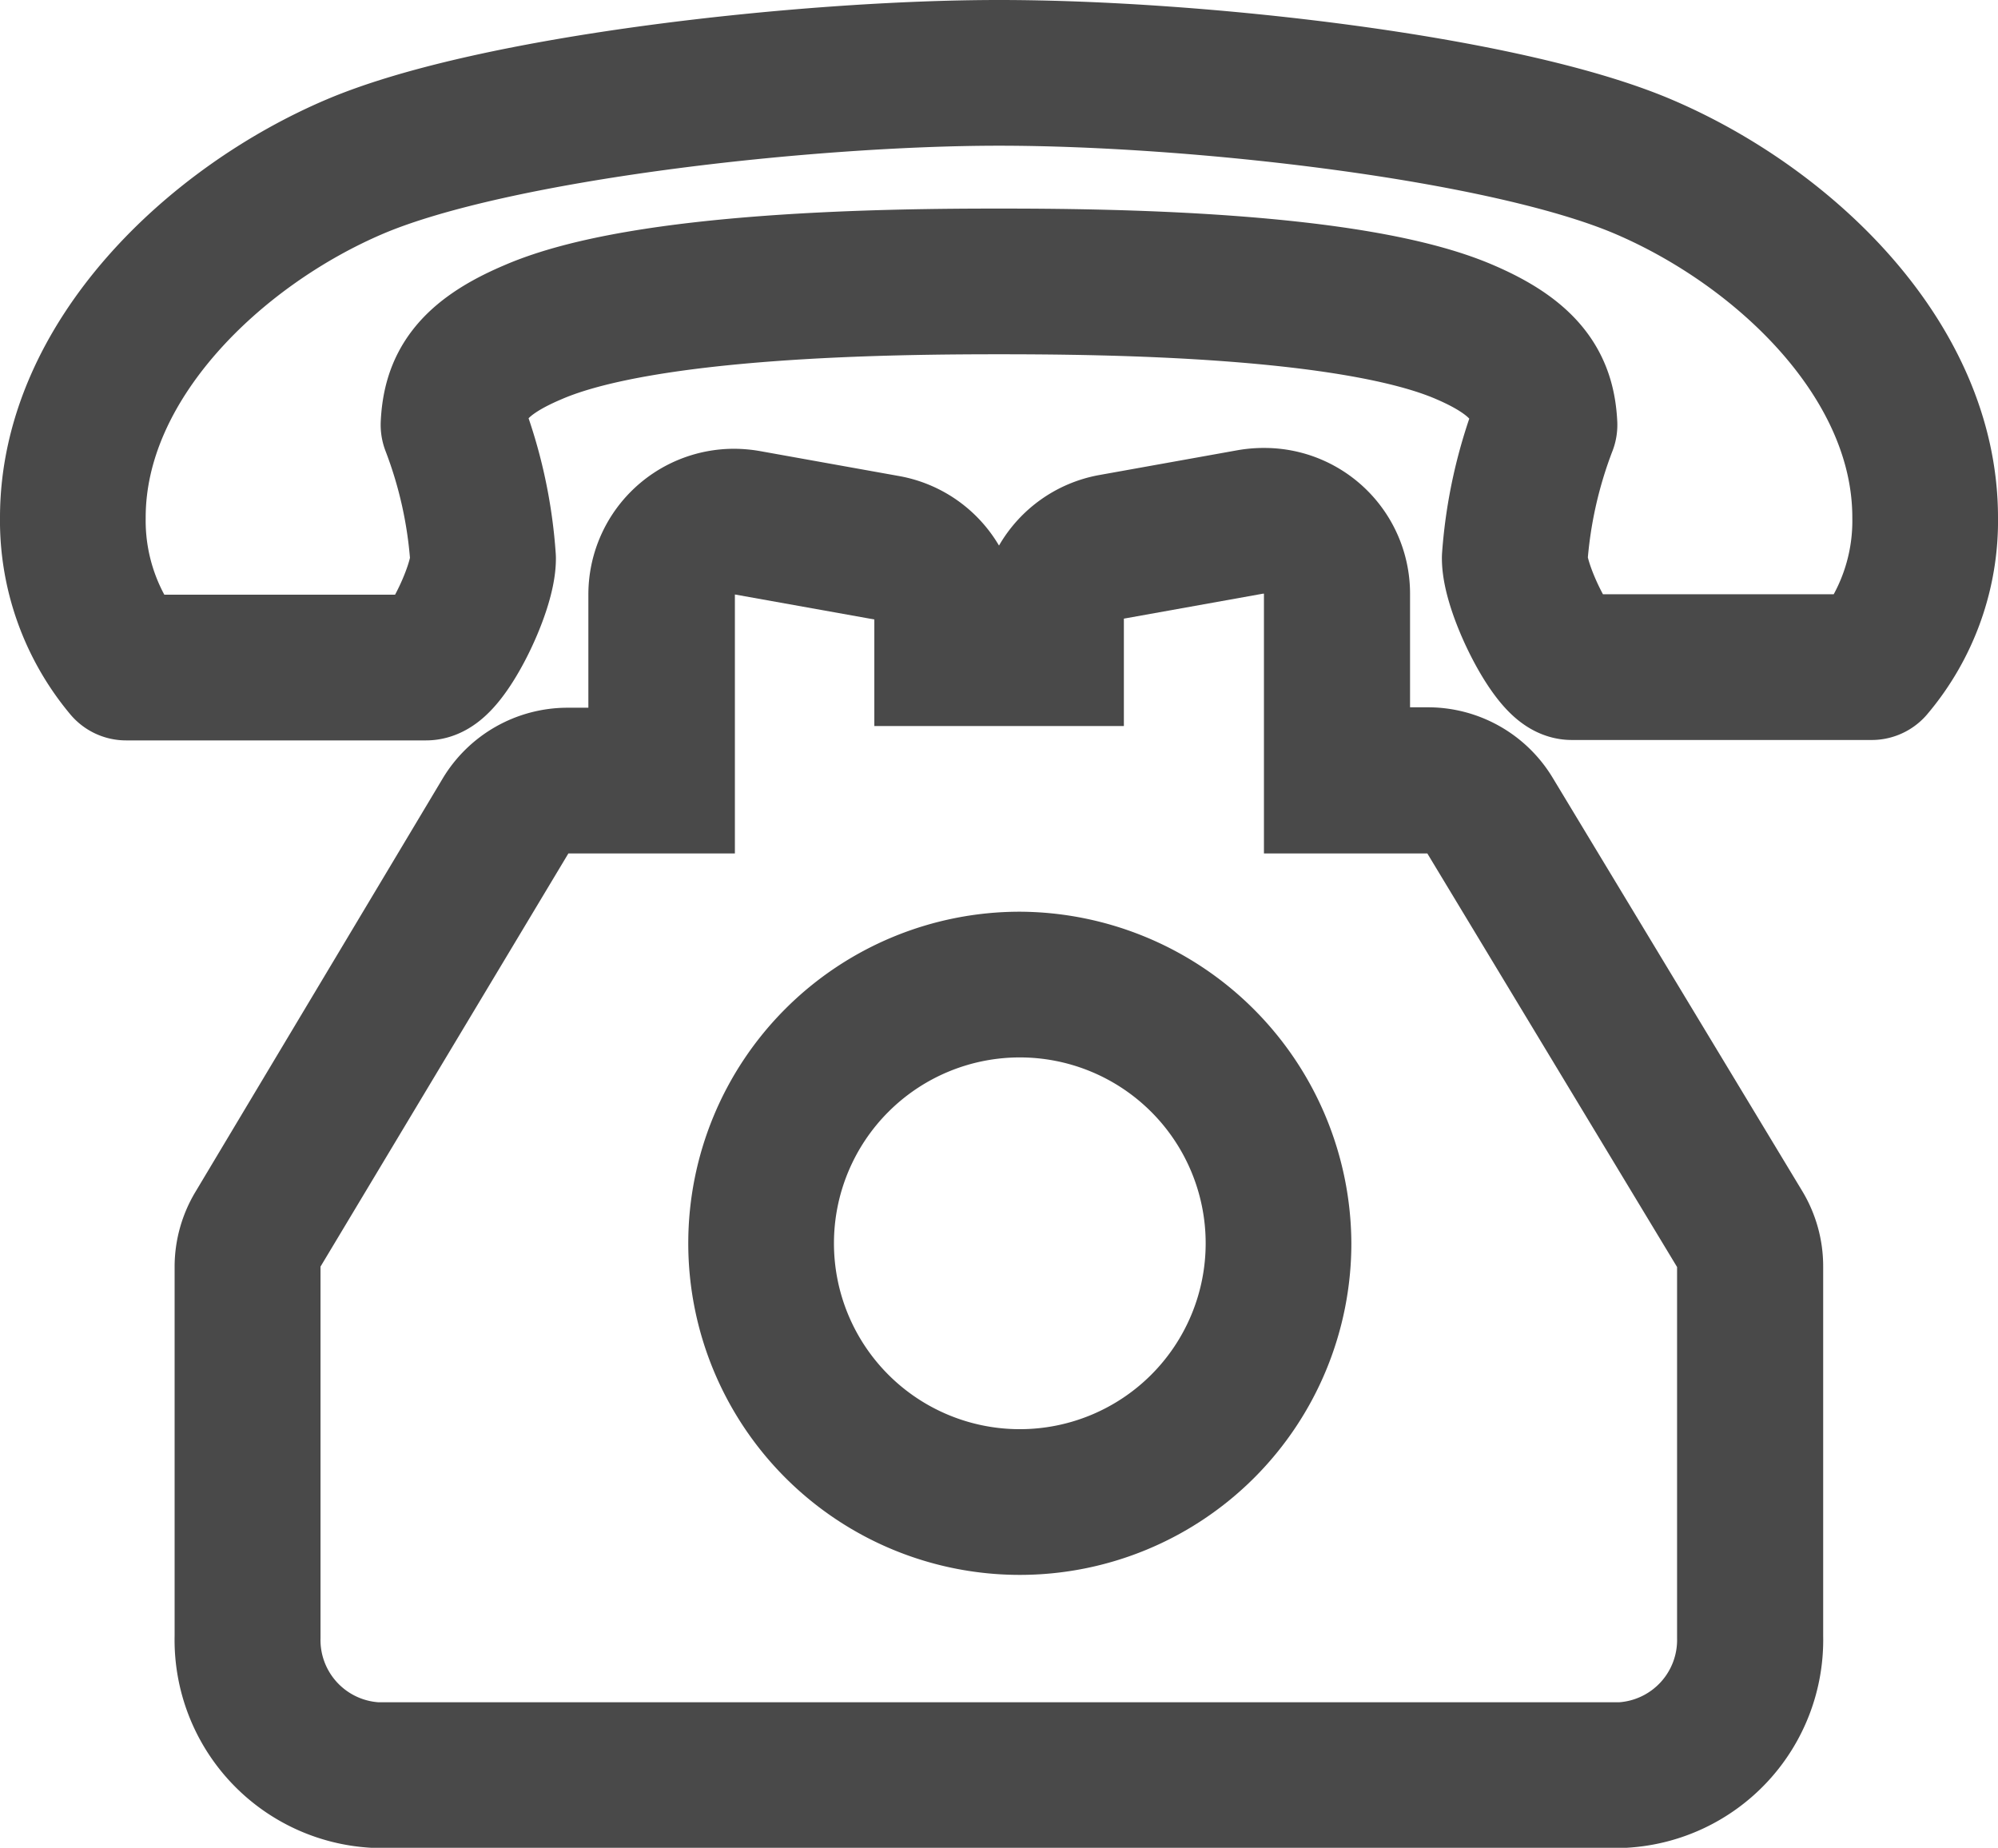
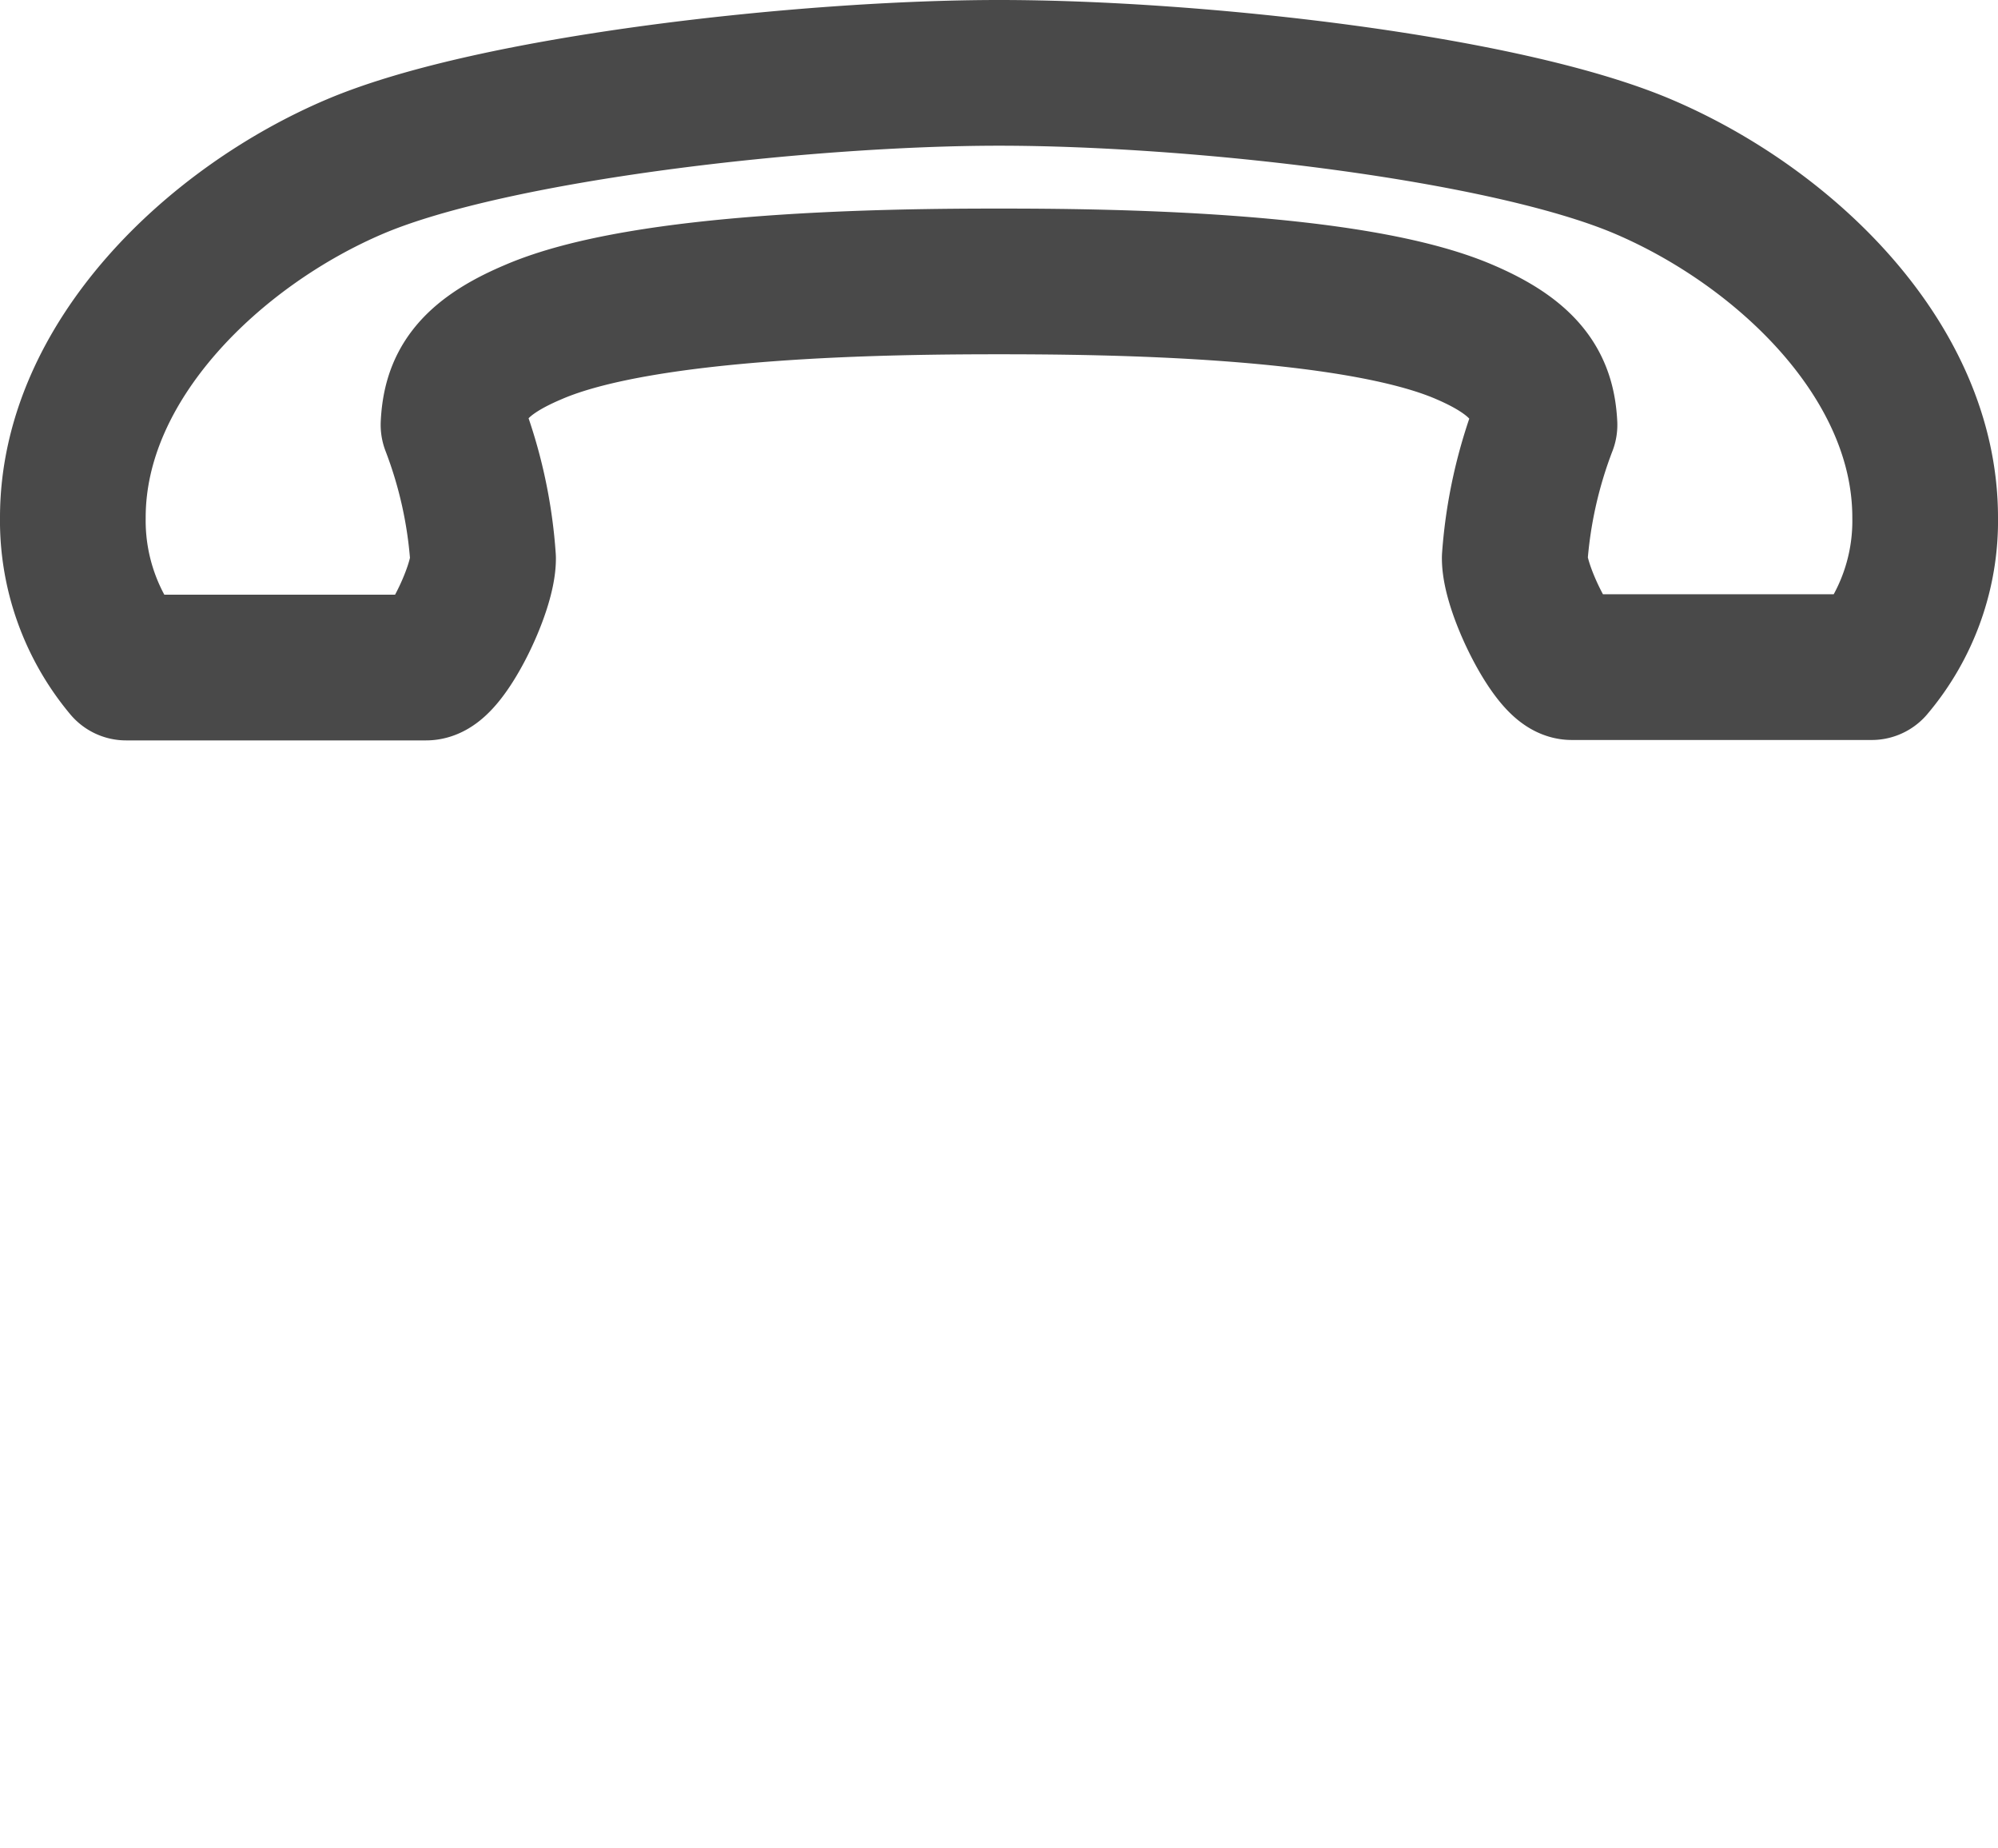
<svg xmlns="http://www.w3.org/2000/svg" viewBox="0 0 96 88.78">
  <defs>
    <style>.cls-1{fill:#494949;}.cls-2{fill:none;stroke:#494949;stroke-linecap:round;stroke-linejoin:round;stroke-width:7px;}</style>
  </defs>
  <title>tel</title>
  <g id="レイヤー_2" data-name="レイヤー 2">
    <g id="レイヤー_1-2" data-name="レイヤー 1">
      <g id="レイヤー_1-2-2" data-name="レイヤー 1-2">
-         <path class="cls-1" d="M60.73,28.52V41h7.85l12,19.87V78.7a3,3,0,0,1-2.79,3.08H18.19A3,3,0,0,1,15.4,78.7V60.85L27.31,41h8V28.56l6.7,1.2v5.12H54V29.72l6.69-1.2m0-7a7.3,7.3,0,0,0-1.23.11l-6.69,1.2A7,7,0,0,0,48,26.21a7,7,0,0,0-4.8-3.34l-6.69-1.2a7.33,7.33,0,0,0-1.24-.11,7,7,0,0,0-7,7V34h-1a7,7,0,0,0-6,3.4L9.39,57.26a7,7,0,0,0-1,3.59V78.59a10,10,0,0,0,9.44,10.18H78.16A10,10,0,0,0,87.6,78.59V60.85a7,7,0,0,0-1-3.62l-12-19.87a7,7,0,0,0-6-3.38h-.85V28.52a7,7,0,0,0-7-7Z" />
        <path class="cls-2" d="M78.94,8C72.25,5.16,57.52,3.5,48,3.5,38.78,3.5,23.75,5.16,17.06,8S3.5,17.3,3.5,24.86a11,11,0,0,0,2.56,7.21H20.47c.89,0,2.74-3.72,2.74-5.24a22.12,22.12,0,0,0-1.42-6.42c.09-1.83.82-3.18,3.82-4.45C31,13.62,43,13.52,48,13.52s17,.1,22.39,2.44c3,1.29,3.73,2.67,3.82,4.45a22.33,22.33,0,0,0-1.43,6.4c0,1.52,1.88,5.24,2.74,5.24H89.93a10.87,10.87,0,0,0,2.57-7.19C92.5,17.3,85.71,10.88,78.94,8Z" />
      </g>
-       <path class="cls-1" d="M49,50.8a8.93,8.93,0,1,1-8.93,8.93A8.93,8.93,0,0,1,49,50.8m0-7A15.93,15.93,0,1,0,64.93,59.73,16,16,0,0,0,49,43.8Z" />
    </g>
  </g>
</svg>